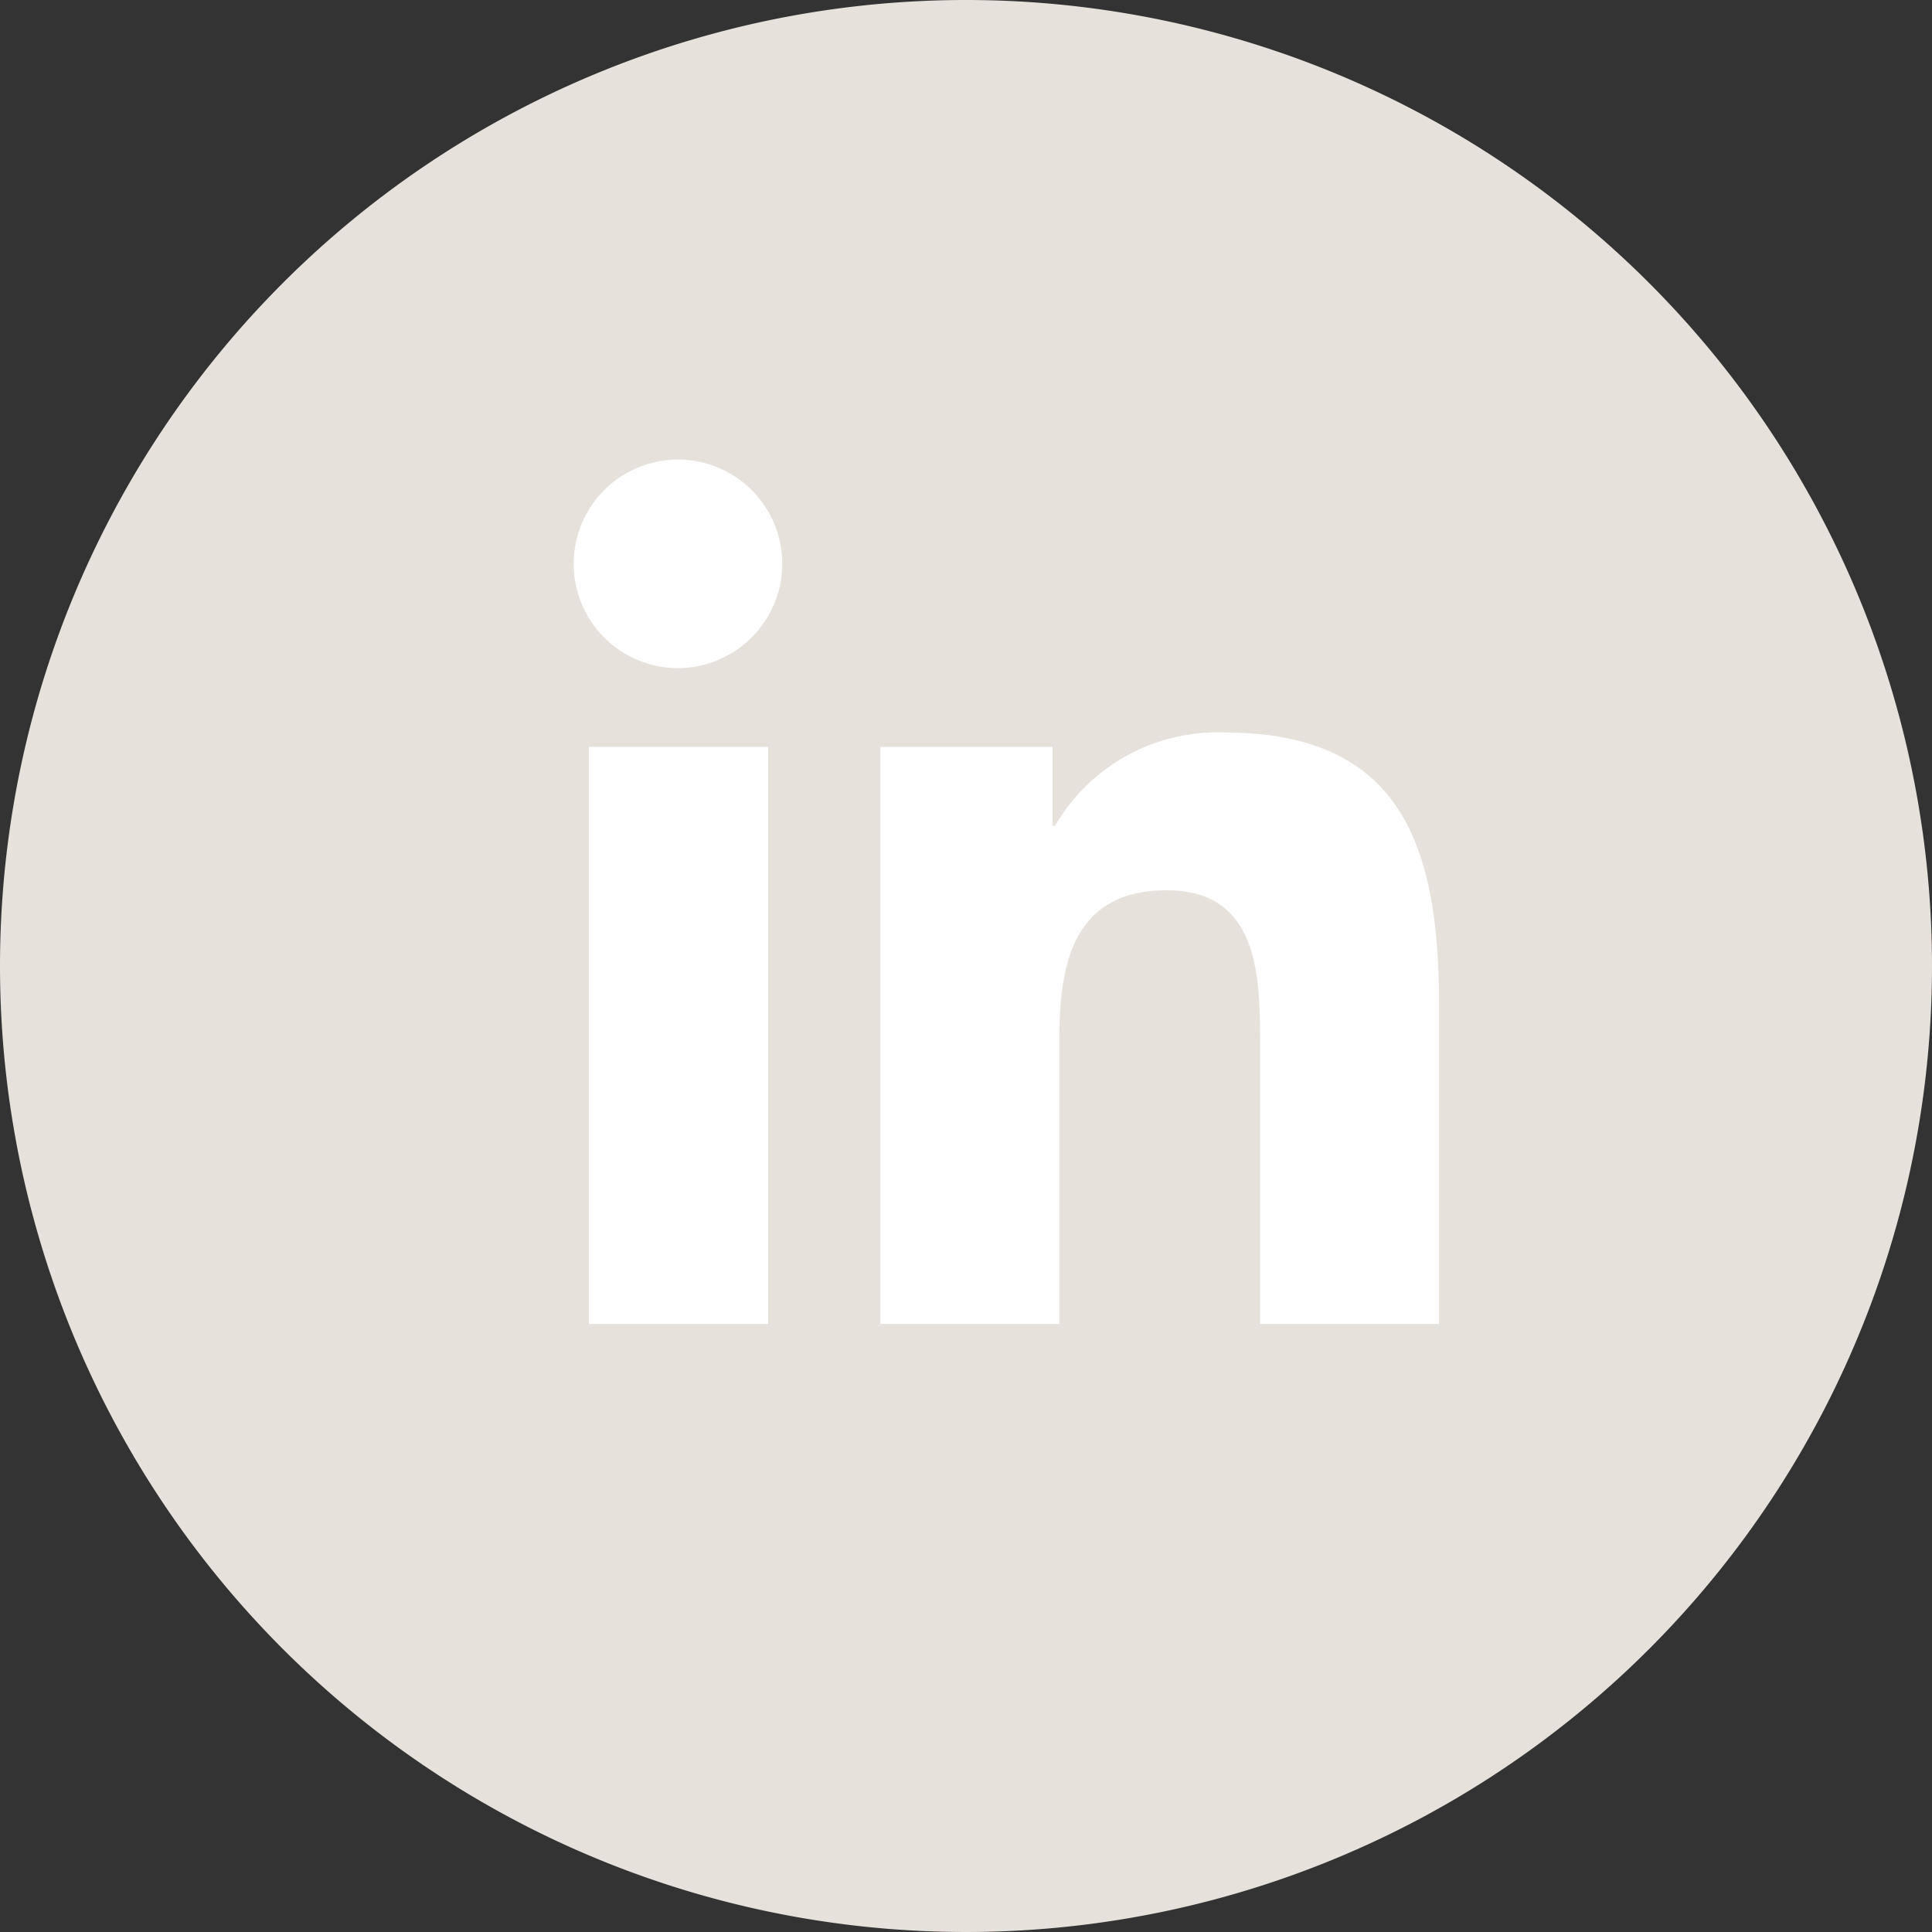
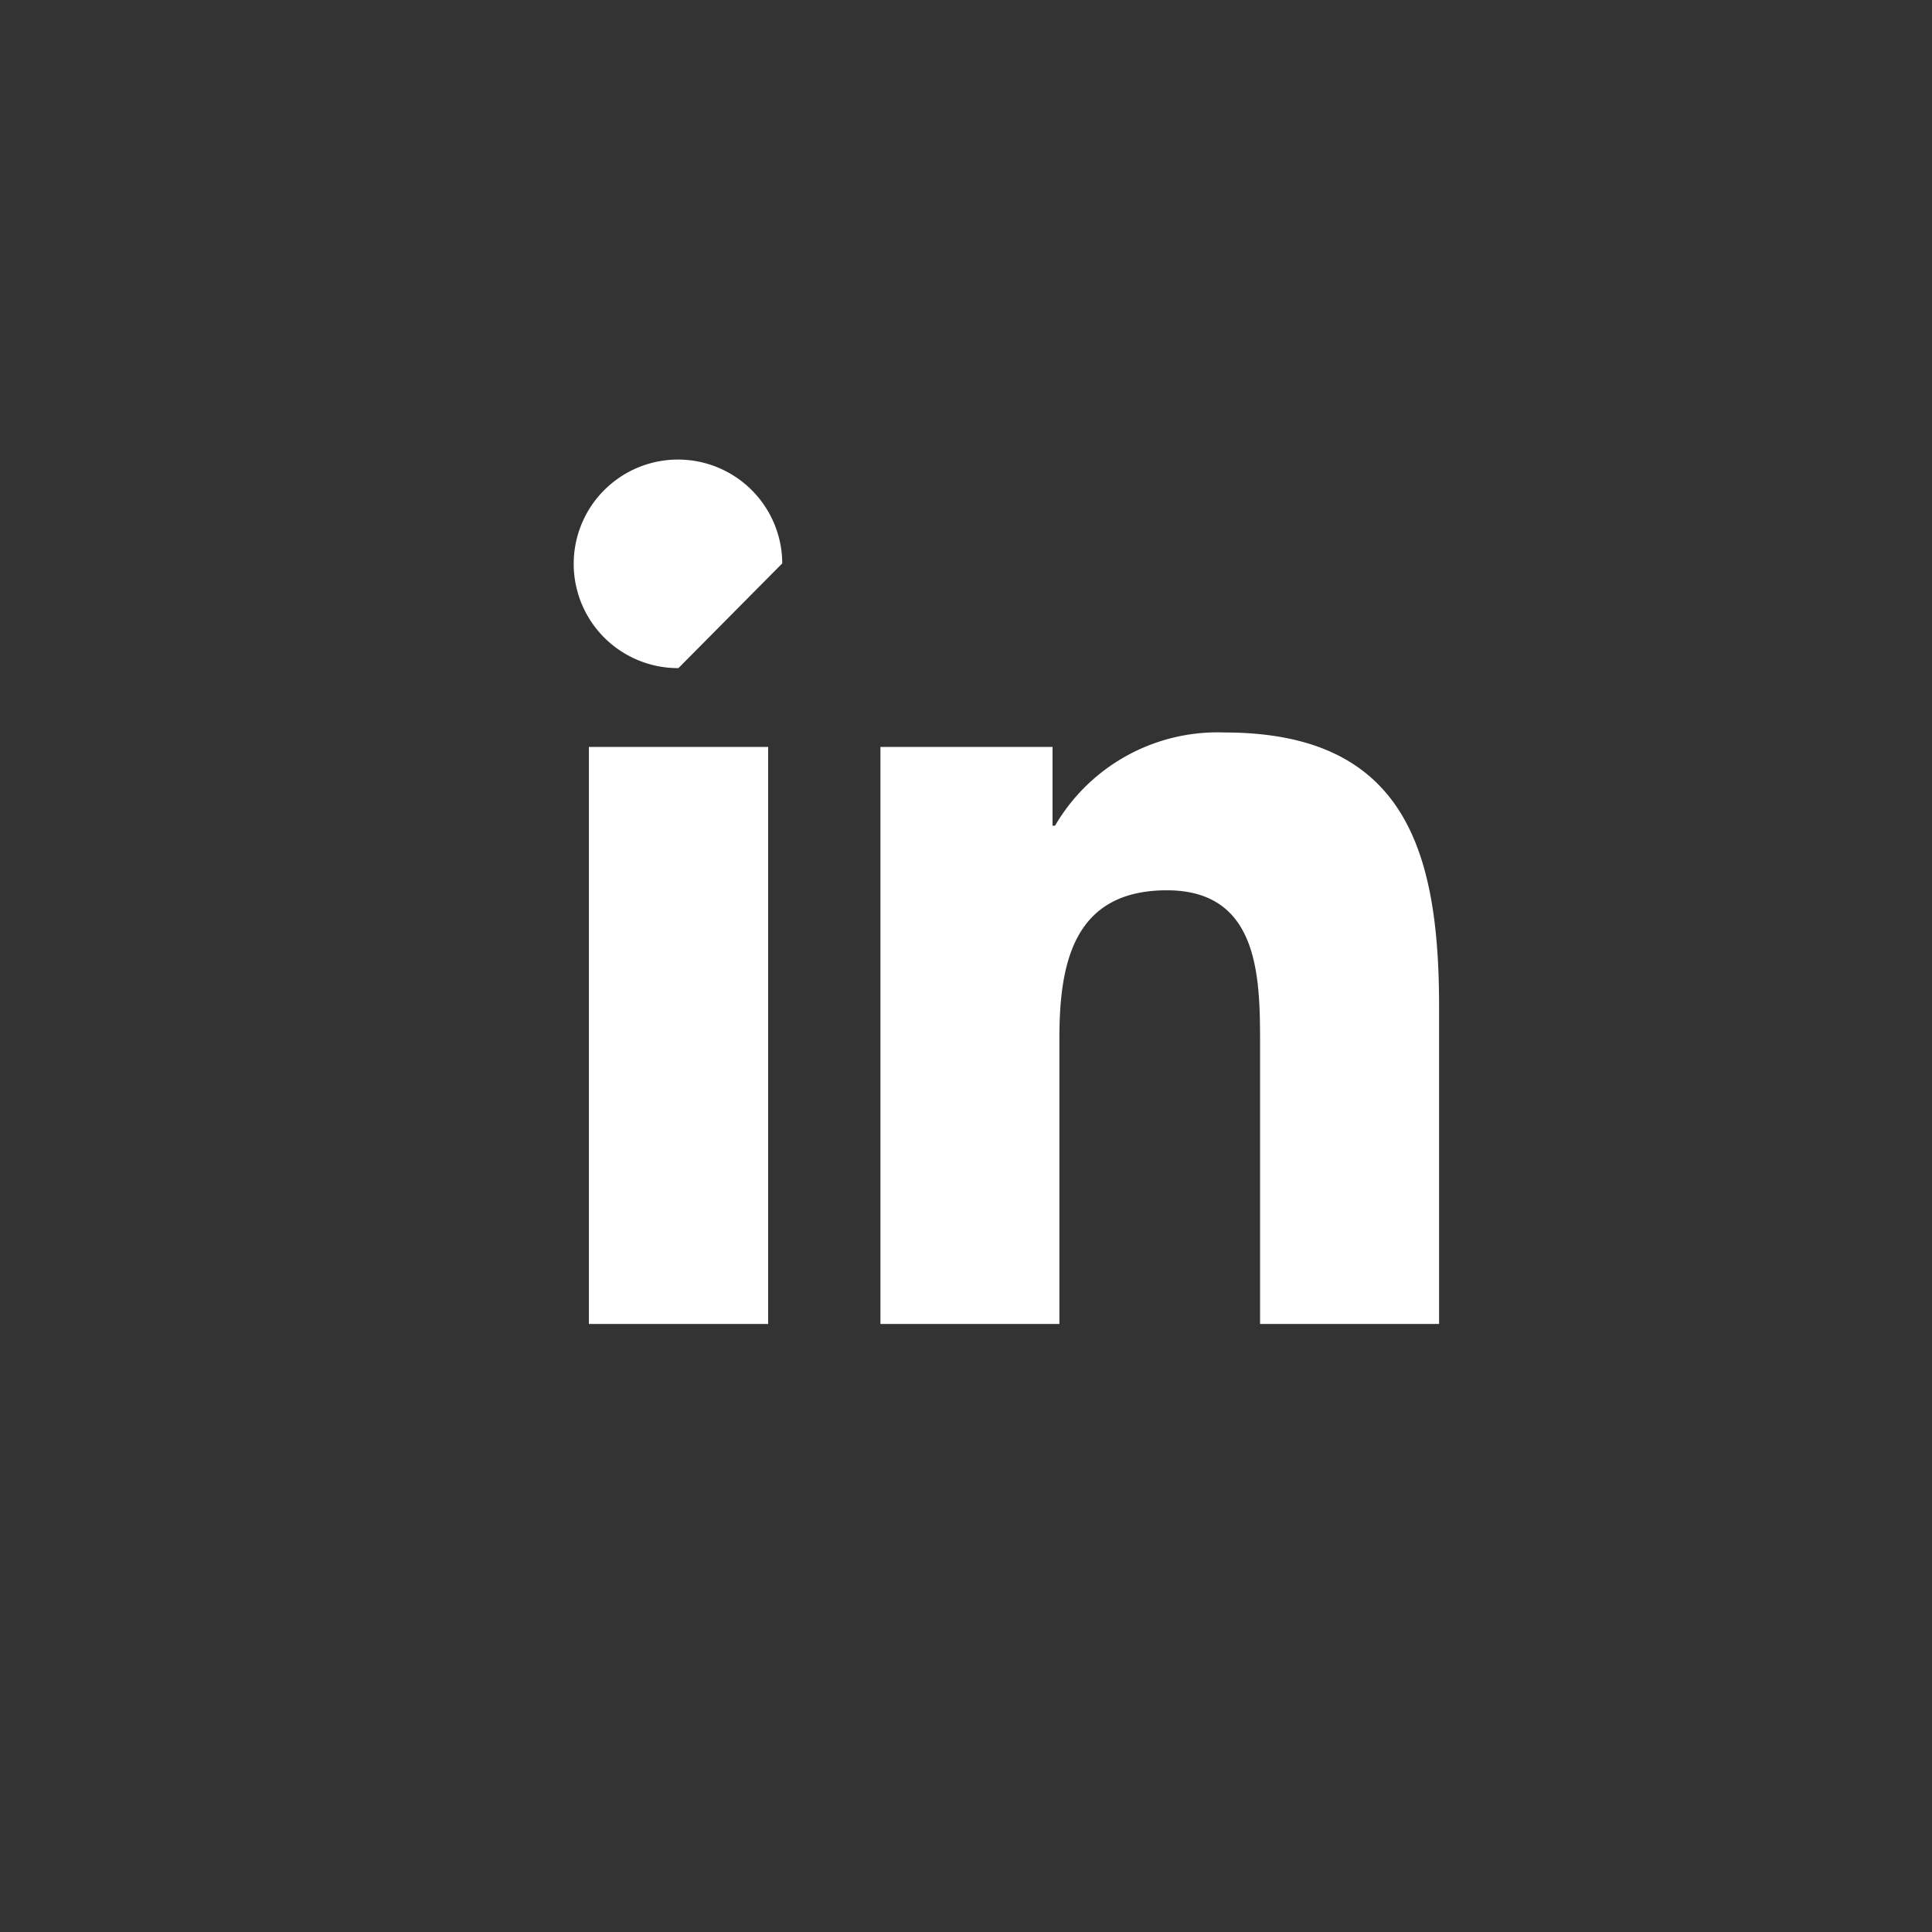
<svg xmlns="http://www.w3.org/2000/svg" width="38" height="38" viewBox="0 0 38 38">
  <rect x="0" y="0" width="38" height="38" fill="#333333" stroke="none" />
  <g transform="translate(-954 -175)">
-     <path d="M19,0A19,19,0,1,1,0,19,19,19,0,0,1,19,0Z" transform="translate(954 175)" fill="#e6e2db" />
-     <path d="M3.806,17H.281V5.65H3.806ZM2.042,4.1a2.051,2.051,0,1,1,2.042-2.06A2.058,2.058,0,0,1,2.042,4.1ZM17,17H13.482V11.475c0-1.317-.027-3.005-1.833-3.005-1.833,0-2.114,1.431-2.114,2.91V17H6.015V5.65H9.4V7.2h.049A3.7,3.7,0,0,1,12.78,5.366c3.567,0,4.223,2.349,4.223,5.4V17Z" transform="translate(965.302 184.041)" fill="#fff" />
+     <path d="M3.806,17H.281V5.65H3.806ZM2.042,4.1a2.051,2.051,0,1,1,2.042-2.06ZM17,17H13.482V11.475c0-1.317-.027-3.005-1.833-3.005-1.833,0-2.114,1.431-2.114,2.91V17H6.015V5.65H9.4V7.2h.049A3.7,3.7,0,0,1,12.78,5.366c3.567,0,4.223,2.349,4.223,5.4V17Z" transform="translate(965.302 184.041)" fill="#fff" />
  </g>
</svg>